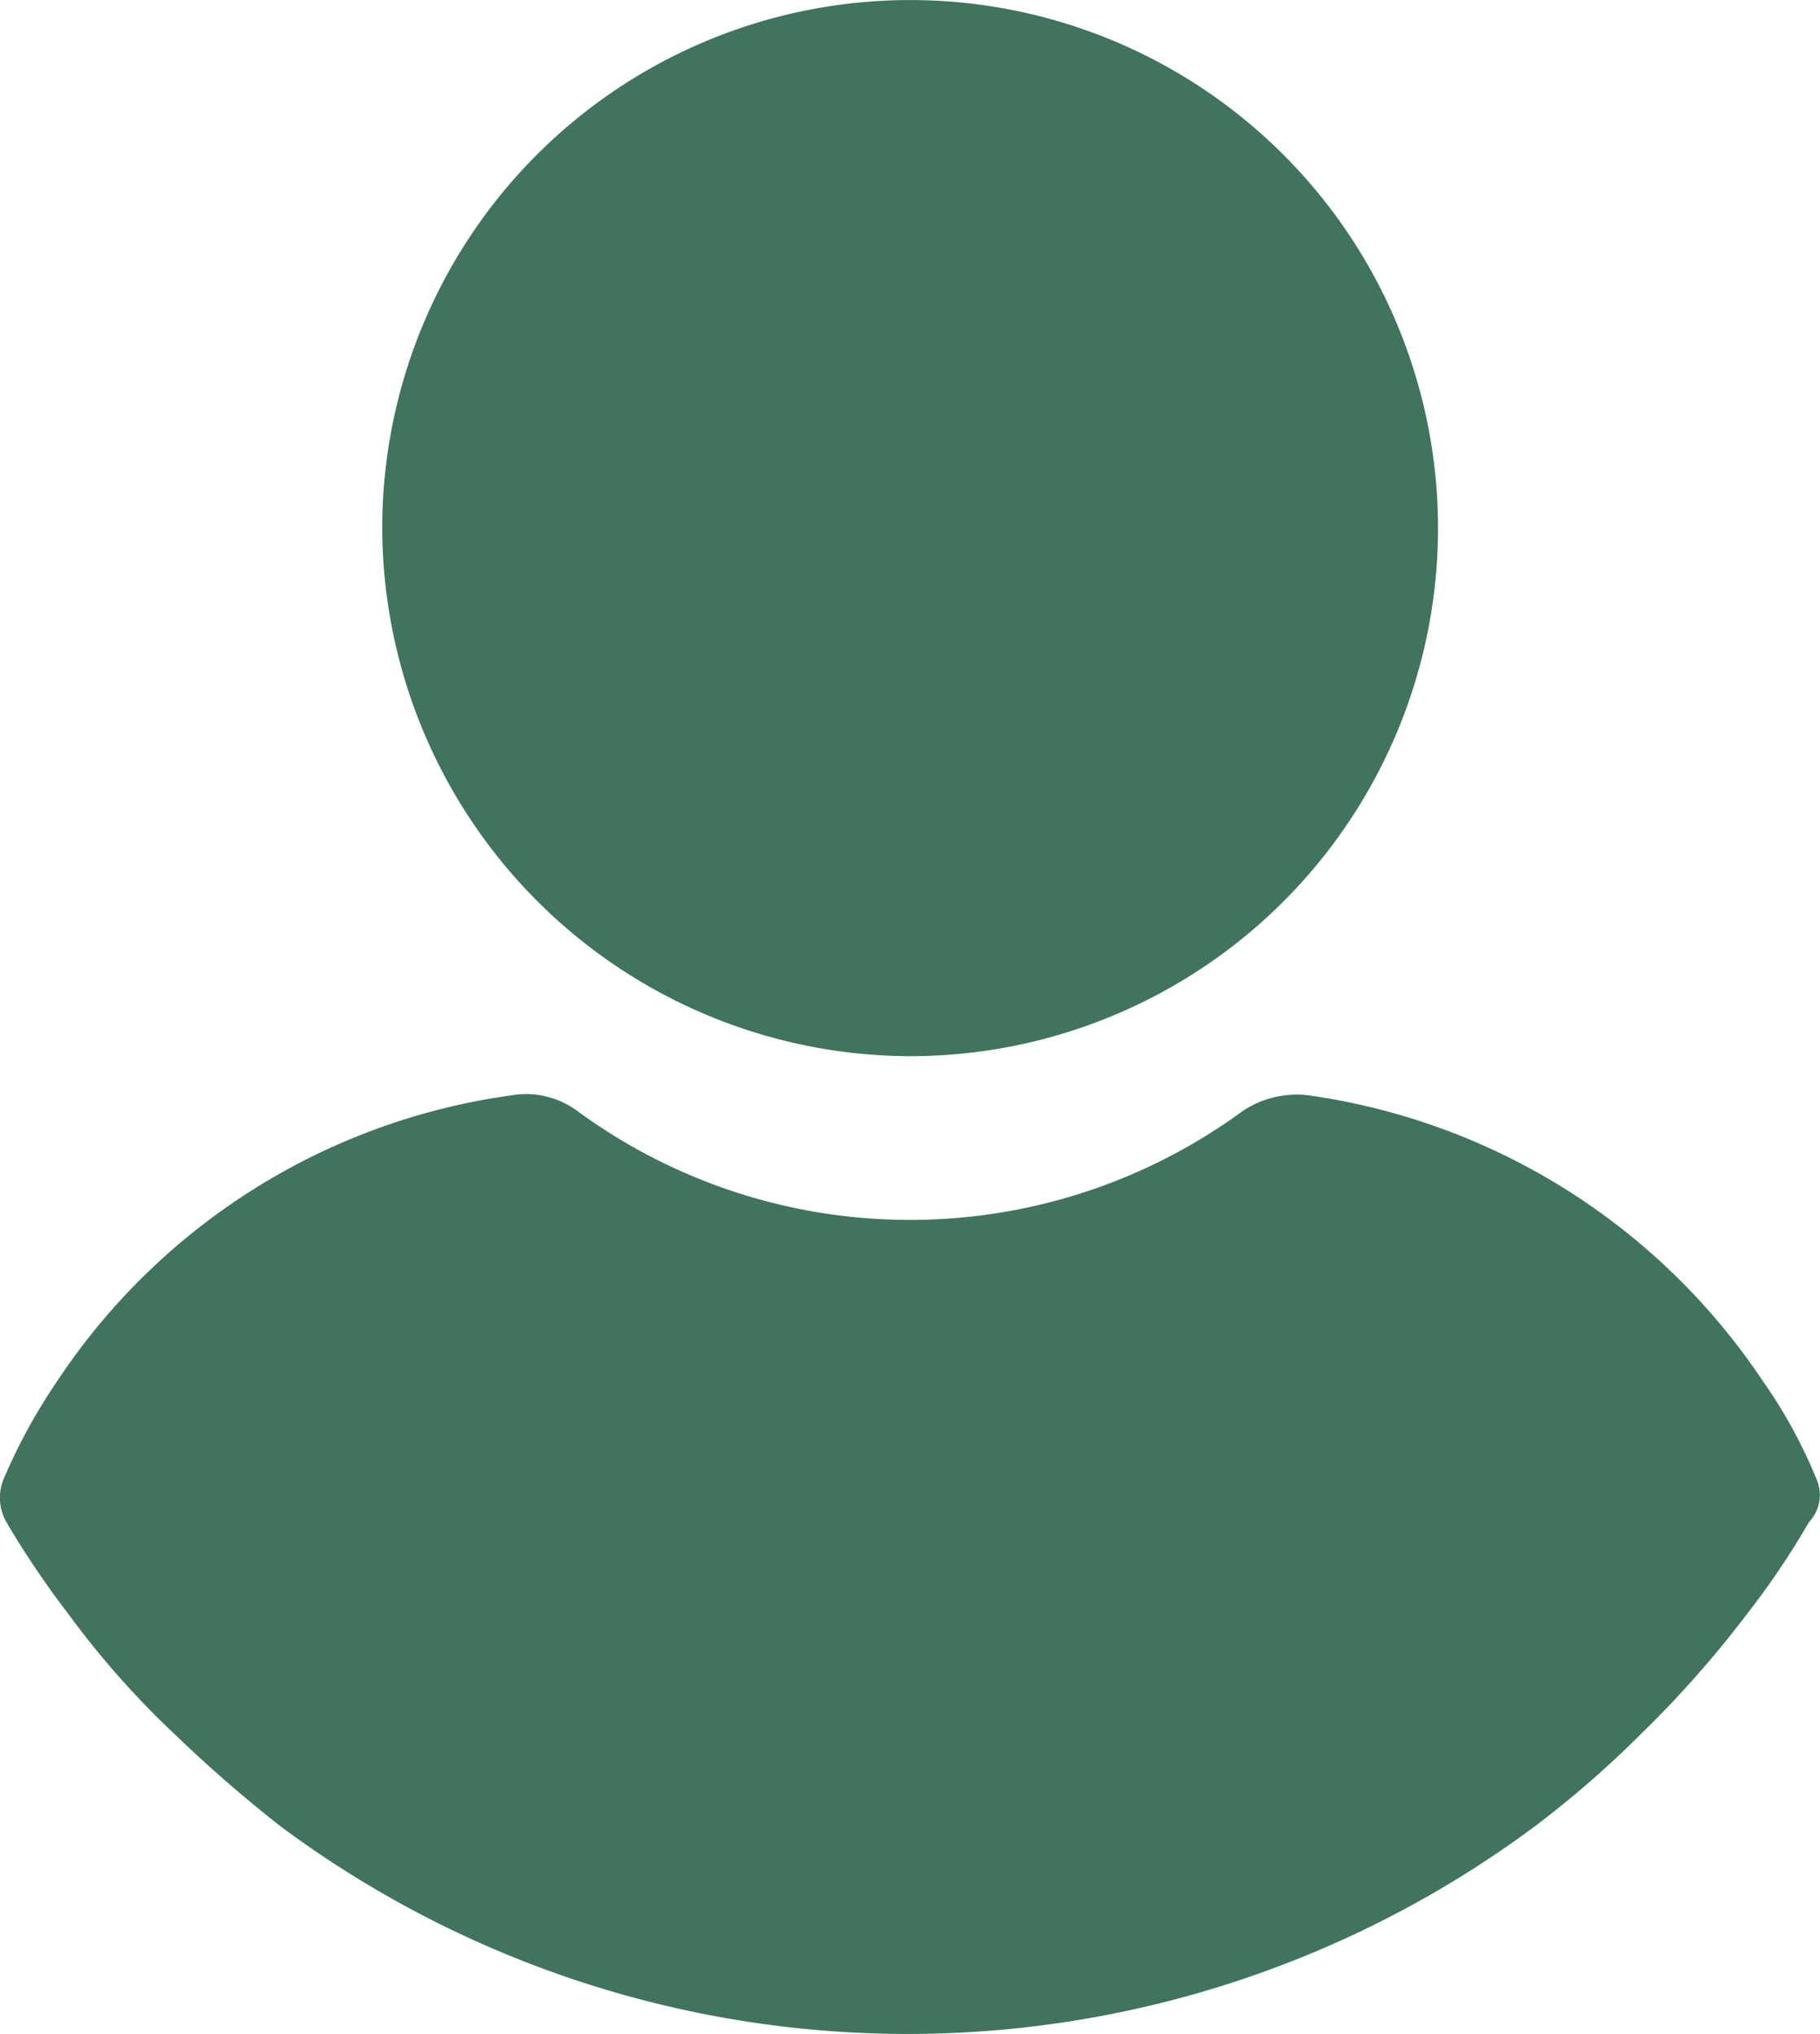
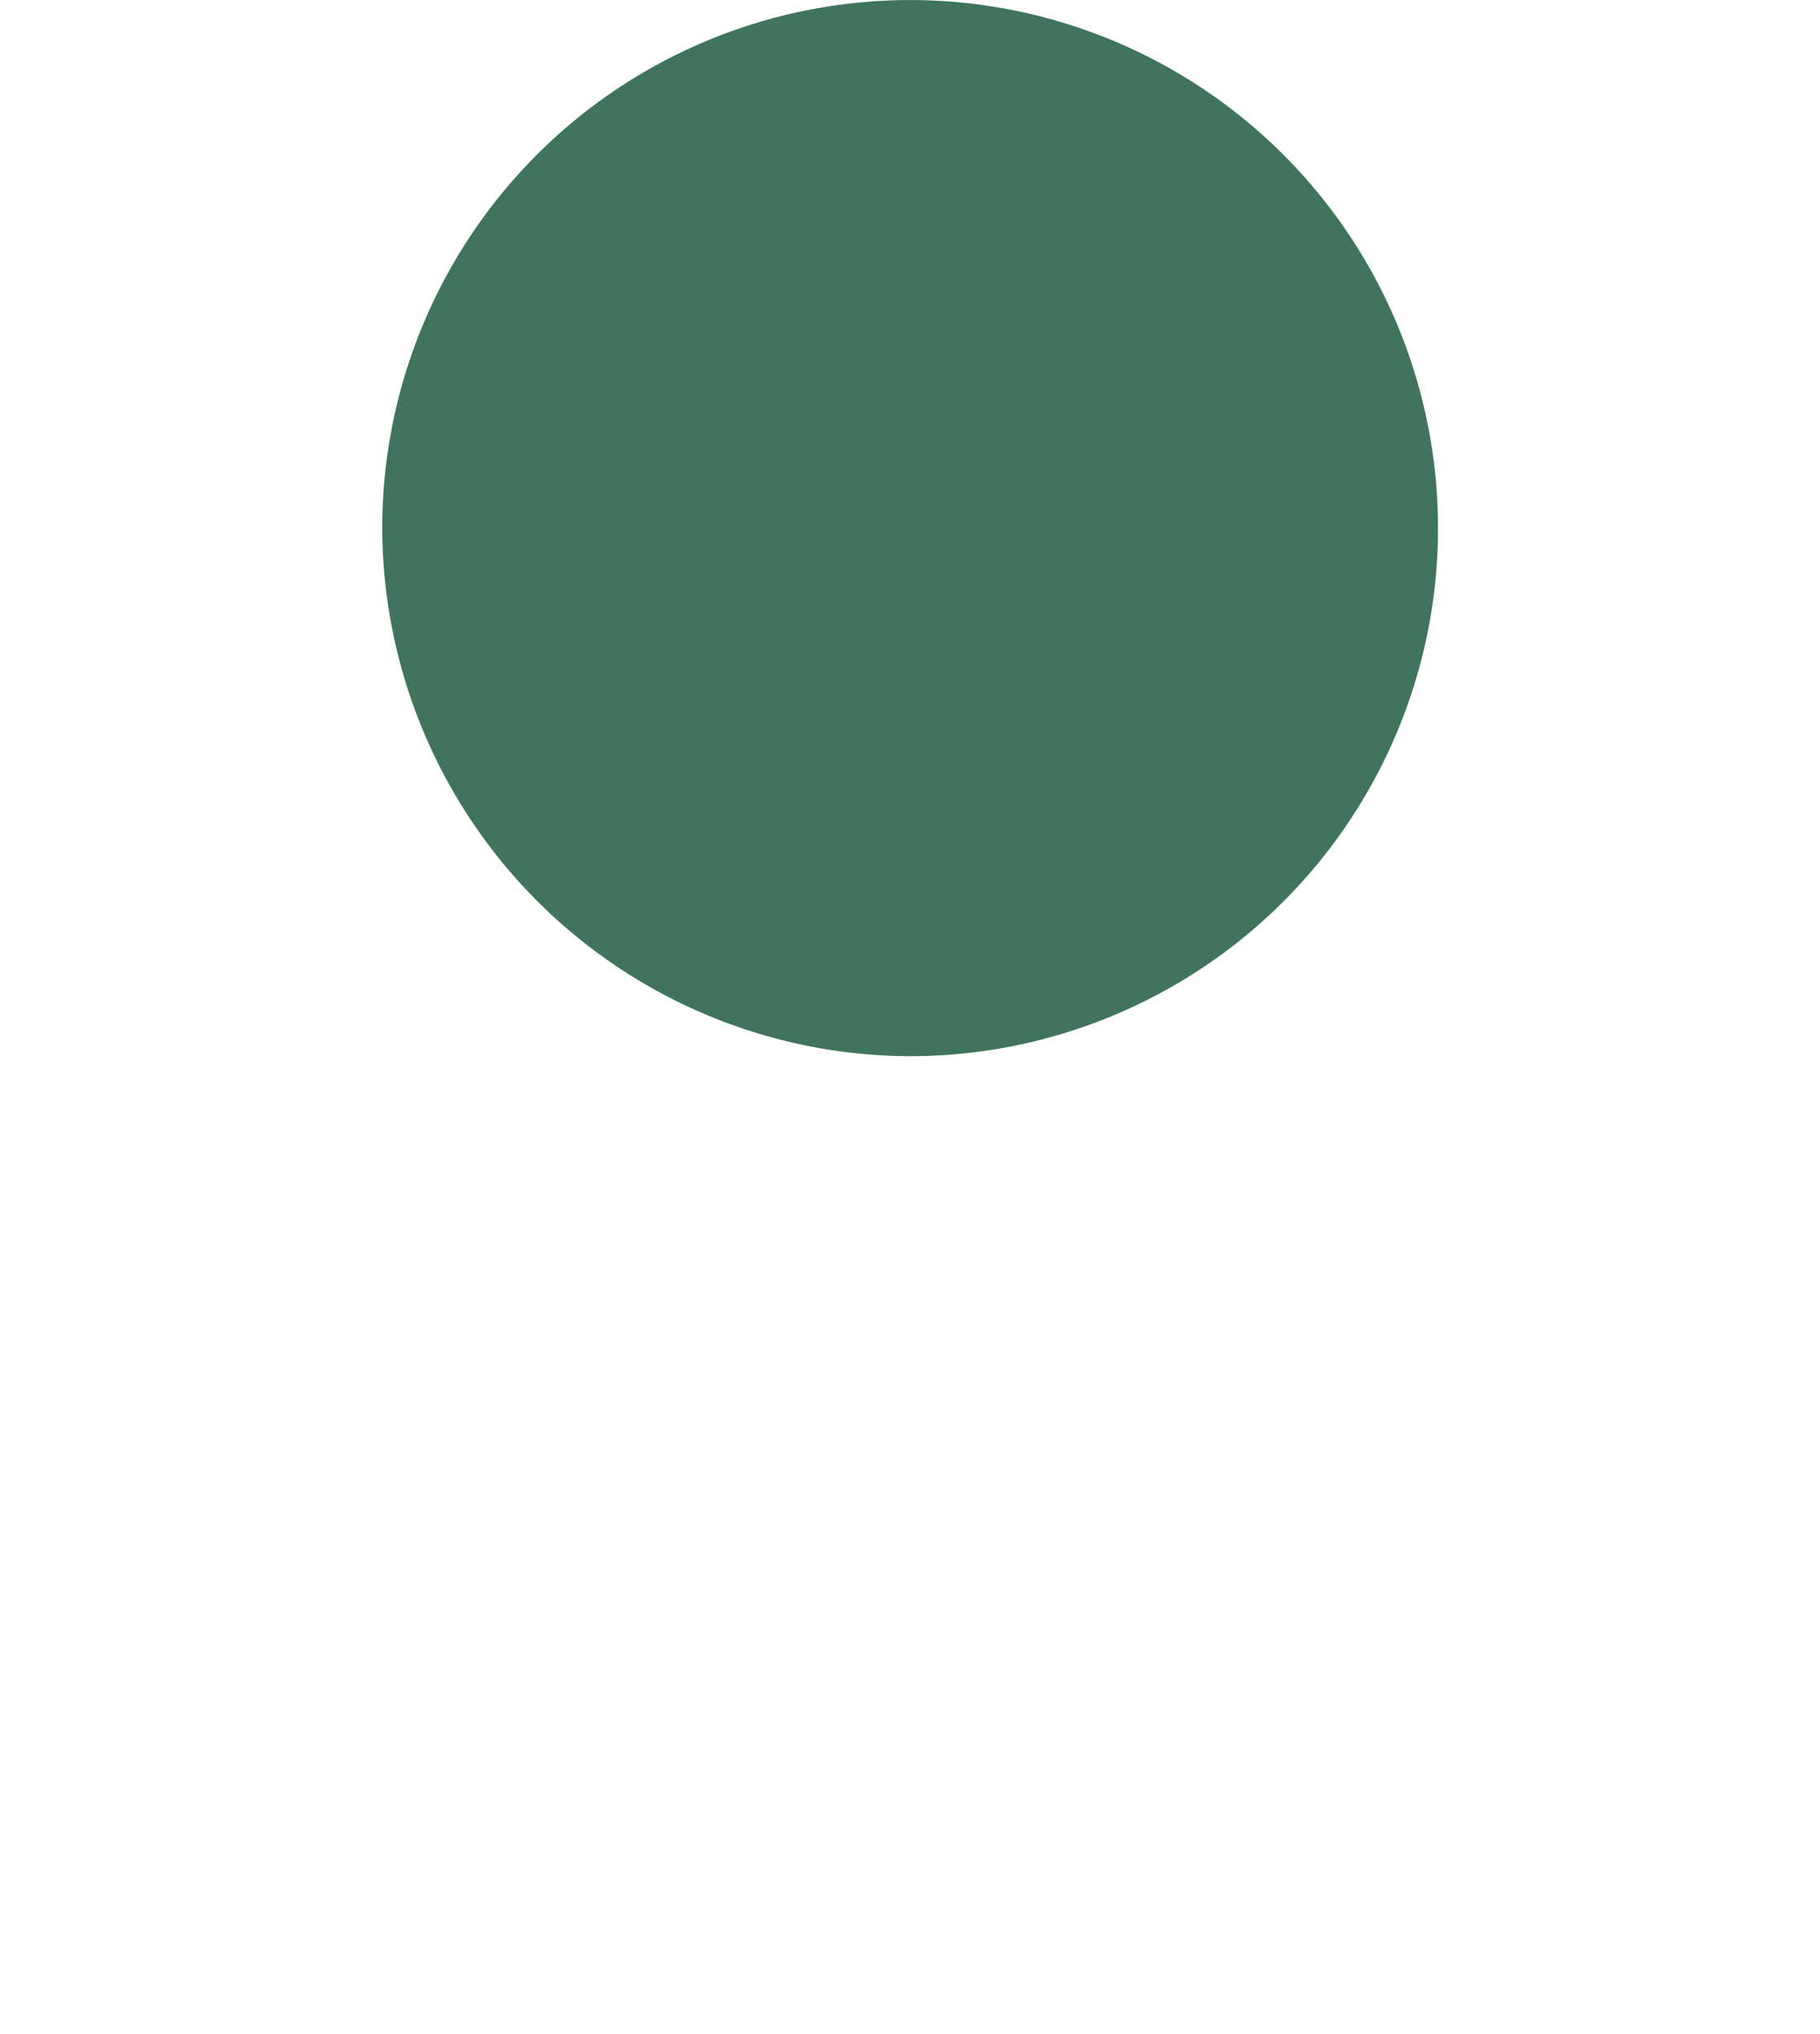
<svg xmlns="http://www.w3.org/2000/svg" width="34.929" height="39.022" viewBox="0 0 34.929 39.022">
  <g id="user" transform="translate(-24.165)">
    <g id="Group_211" data-name="Group 211" transform="translate(24.165)">
      <g id="Group_210" data-name="Group 210" transform="translate(0)">
        <path id="Path_383" data-name="Path 383" d="M120.923,20.263a10.131,10.131,0,1,0-10.131-10.131A10.158,10.158,0,0,0,120.923,20.263Z" transform="translate(-103.456)" fill="#40745d" />
-         <path id="Path_384" data-name="Path 384" d="M59.019,255.212A9.444,9.444,0,0,0,58,253.354a12.593,12.593,0,0,0-8.716-5.486,1.865,1.865,0,0,0-1.283.31,10.8,10.8,0,0,1-12.742,0,1.66,1.66,0,0,0-1.283-.31,12.5,12.5,0,0,0-8.716,5.486,10.889,10.889,0,0,0-1.018,1.858.941.941,0,0,0,.044.841,17.653,17.653,0,0,0,1.195,1.77,16.815,16.815,0,0,0,2.035,2.3,26.515,26.515,0,0,0,2.035,1.77,20.176,20.176,0,0,0,24.068,0,19.452,19.452,0,0,0,2.035-1.77,20.43,20.43,0,0,0,2.035-2.3,15.515,15.515,0,0,0,1.195-1.77A.755.755,0,0,0,59.019,255.212Z" transform="translate(-24.165 -226.853)" fill="#40745d" />
      </g>
    </g>
  </g>
</svg>